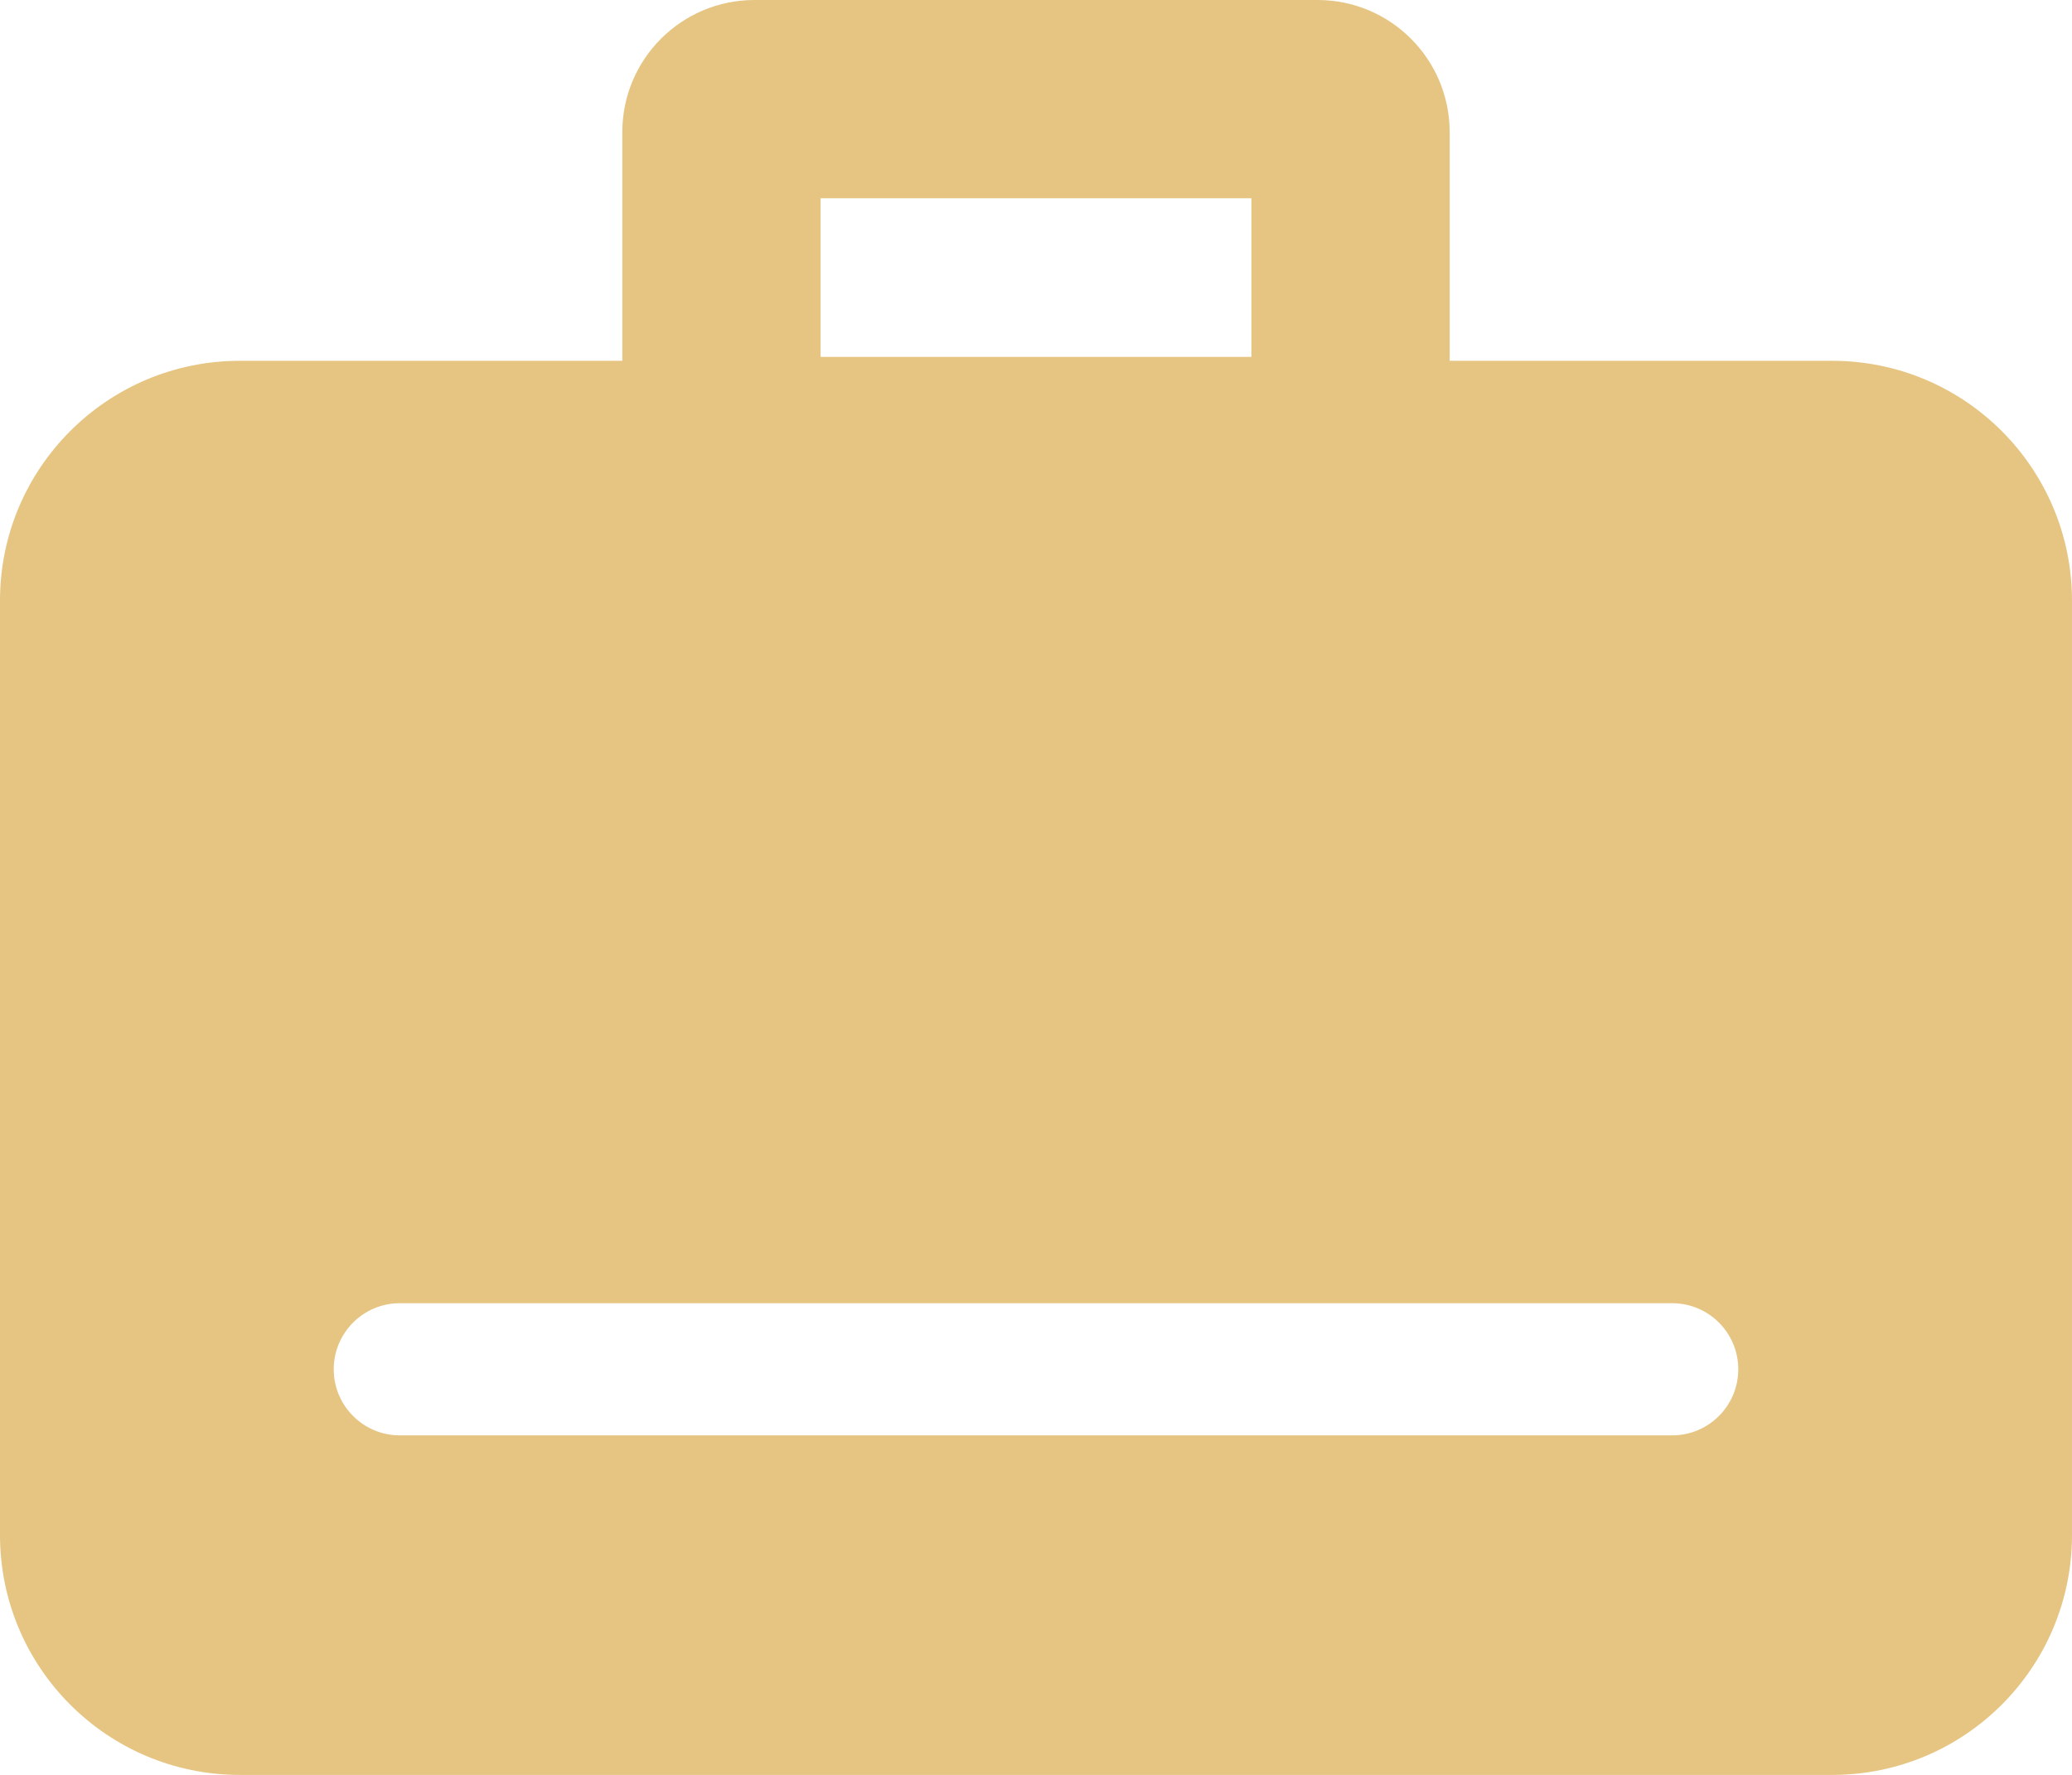
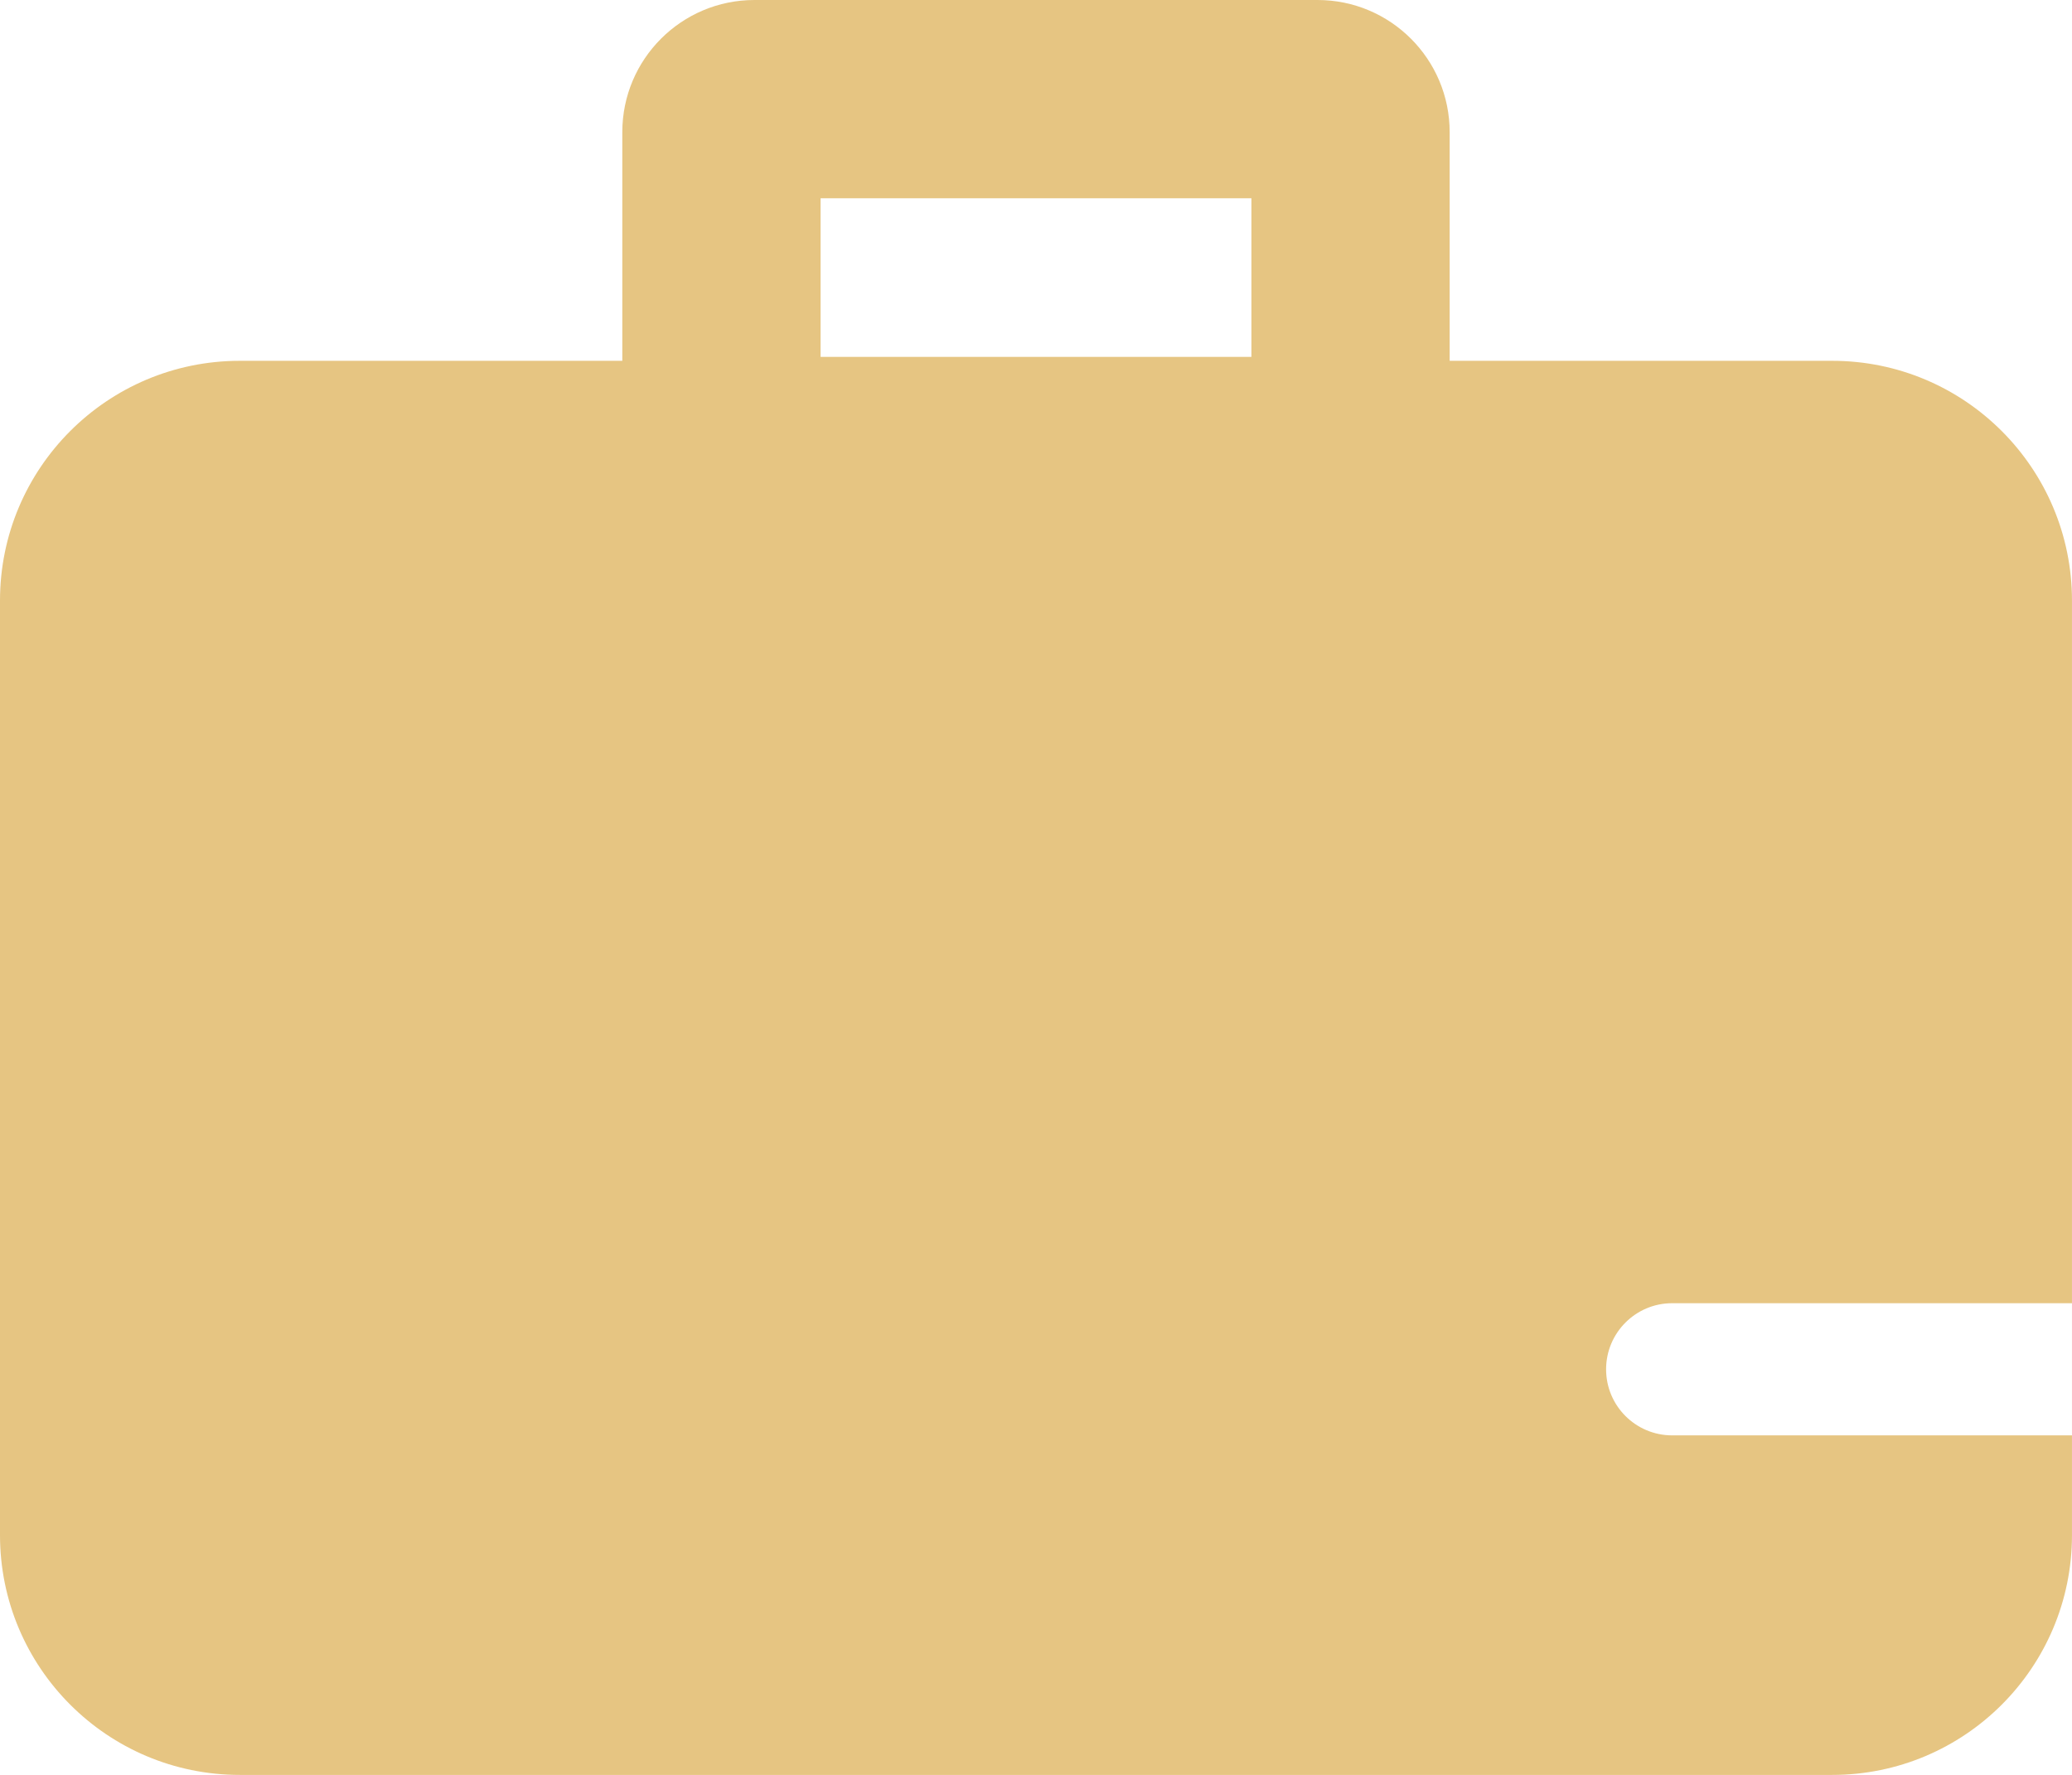
<svg xmlns="http://www.w3.org/2000/svg" id="Layer_1" data-name="Layer 1" viewBox="0 0 960.7 823.09">
  <defs>
    <style>
      .cls-1 {
        fill: #e6c582;
      }
    </style>
  </defs>
-   <path class="cls-1" d="M849.5,167.32h-177.35V61.29c0-33.85-27.43-61.29-61.28-61.29h-261.05c-33.85,0-61.28,27.44-61.28,61.29v106.03H111.19C49.78,167.32,0,217.11,0,278.52v433.37c0,61.41,49.78,111.2,111.19,111.2h738.31c61.41,0,111.19-49.79,111.19-111.2v-433.37c0-61.41-49.78-111.2-111.19-111.2ZM380.47,91.94h199.76v73.55h-199.76v-73.55ZM775.32,665.63H185.38c-16.92,0-30.64-13.72-30.64-30.64s13.72-30.65,30.64-30.65h589.94c16.92,0,30.64,13.72,30.64,30.65s-13.72,30.64-30.64,30.64Z" />
+   <path class="cls-1" d="M849.5,167.32h-177.35V61.29c0-33.85-27.43-61.29-61.28-61.29h-261.05c-33.85,0-61.28,27.44-61.28,61.29v106.03H111.19C49.78,167.32,0,217.11,0,278.52v433.37c0,61.41,49.78,111.2,111.19,111.2h738.31c61.41,0,111.19-49.79,111.19-111.2v-433.37c0-61.41-49.78-111.2-111.19-111.2ZM380.47,91.94h199.76v73.55h-199.76v-73.55ZM775.32,665.63c-16.92,0-30.64-13.72-30.64-30.64s13.72-30.65,30.64-30.65h589.94c16.92,0,30.64,13.72,30.64,30.65s-13.72,30.64-30.64,30.64Z" />
</svg>